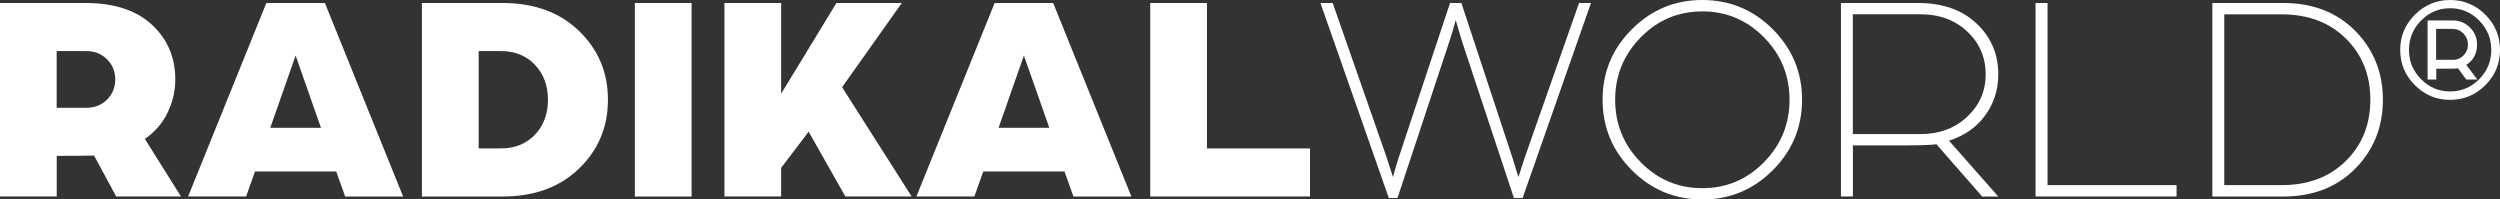
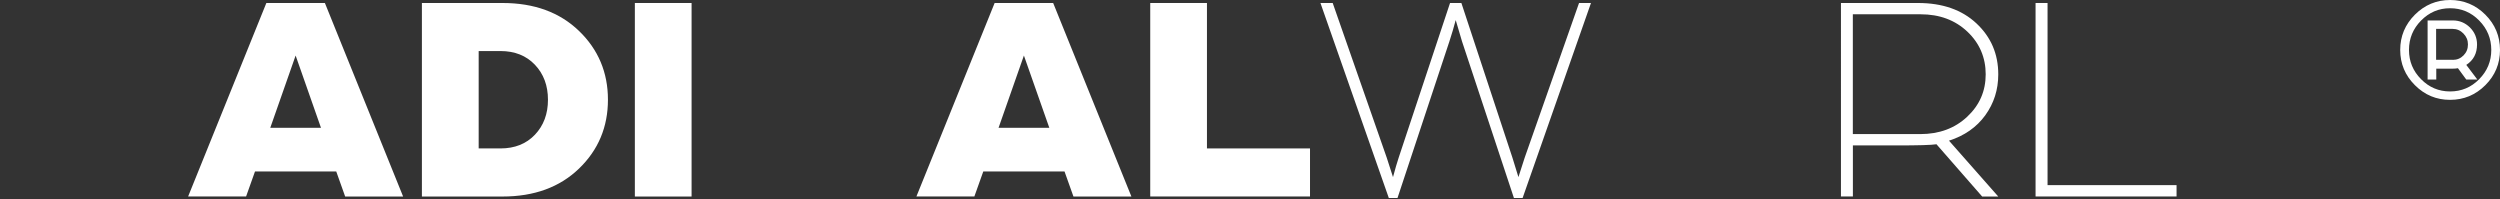
<svg xmlns="http://www.w3.org/2000/svg" id="Capa_2" data-name="Capa 2" viewBox="0 0 467.23 37.28">
  <rect x="0" y="0" width="467.23" height="37.28" fill="#333333" stroke="none" />
  <defs>
    <style>
      .cls-1 {
        fill: #fff;
      }
    </style>
  </defs>
  <g id="Capa_1-2" data-name="Capa 1">
    <g>
-       <path class="cls-1" d="M0,.56h15.96c5.36,0,9.5,1.35,12.42,4.05,2.92,2.7,4.38,6.11,4.38,10.24,0,2.16-.48,4.23-1.45,6.22s-2.38,3.62-4.24,4.88l6.75,10.77h-12.11l-4.13-7.65c-1.49.04-3.81.06-6.98.06v7.59H0V.56ZM16.07,20.15c1.6,0,2.91-.51,3.93-1.53,1.02-1.02,1.54-2.28,1.54-3.77s-.51-2.74-1.54-3.77c-1.02-1.02-2.32-1.53-3.88-1.53h-5.53v10.6h5.47Z" />
      <path class="cls-1" d="M45.99,36.72h-10.83L49.78.56h10.94l14.62,36.17h-10.83l-1.67-4.69h-15.18l-1.67,4.69ZM59.99,23.89l-4.74-13.51-4.74,13.51h9.49Z" />
      <path class="cls-1" d="M78.85.56h15.07c5.92,0,10.68,1.74,14.29,5.22s5.41,7.77,5.41,12.86-1.8,9.39-5.41,12.87c-3.61,3.48-8.37,5.22-14.29,5.22h-15.07V.56ZM93.53,27.74c2.68,0,4.83-.86,6.45-2.57,1.62-1.71,2.43-3.89,2.43-6.53s-.81-4.82-2.43-6.53c-1.62-1.71-3.77-2.57-6.45-2.57h-4.07v18.19h4.07Z" />
      <rect class="cls-1" x="118.65" y=".56" width="10.6" height="36.17" />
-       <polygon class="cls-1" points="135.39 .56 145.99 .56 145.99 17.52 156.32 .56 168.54 .56 157.38 16.3 170.38 36.72 157.99 36.72 151.13 24.61 145.99 31.37 145.99 36.72 135.39 36.72 135.39 .56" />
      <path class="cls-1" d="M182.1,36.72h-10.83L185.89.56h10.94l14.62,36.17h-10.83l-1.67-4.69h-15.18l-1.67,4.69ZM196.11,23.89l-4.75-13.51-4.74,13.51h9.49Z" />
      <polygon class="cls-1" points="214.97 .56 225.57 .56 225.57 27.74 244.83 27.74 244.83 36.72 214.97 36.72 214.97 .56" />
      <path class="cls-1" d="M246.78.56h2.29l10.1,28.91,1.17,3.63c.41-1.53.76-2.74,1.06-3.63l9.6-28.91h2.12l9.54,28.91,1.12,3.63,1.17-3.63,10.16-28.91h2.23l-12.78,36.45h-1.62l-9.71-29.3-1.17-3.96c-.33,1.26-.72,2.59-1.17,3.96l-9.71,29.3h-1.62L246.78.56Z" />
-       <path class="cls-1" d="M304.98,5.47C308.63,1.82,313.02,0,318.15,0s9.53,1.82,13.17,5.47c3.65,3.65,5.47,8.04,5.47,13.17s-1.82,9.52-5.47,13.17c-3.65,3.65-8.04,5.47-13.17,5.47s-9.52-1.82-13.17-5.47c-3.65-3.65-5.47-8.04-5.47-13.17s1.82-9.52,5.47-13.17M306.63,30.31c3.18,3.24,7.02,4.86,11.52,4.86s8.34-1.62,11.53-4.86c3.18-3.24,4.77-7.12,4.77-11.66s-1.59-8.43-4.77-11.66c-3.18-3.24-7.02-4.86-11.53-4.86s-8.34,1.62-11.52,4.86c-3.18,3.24-4.77,7.13-4.77,11.66s1.59,8.43,4.77,11.66" />
      <path class="cls-1" d="M344.05.56h14.4c4.58,0,8.22,1.27,10.94,3.82,2.72,2.55,4.07,5.72,4.07,9.52,0,2.87-.81,5.41-2.43,7.65-1.62,2.23-3.88,3.81-6.78,4.74l9.21,10.44h-3.01l-8.54-9.77c-.93.15-3.4.22-7.42.22h-8.2v9.54h-2.23V.56ZM358.89,25.06c3.53,0,6.46-1.08,8.76-3.24,2.31-2.16,3.46-4.8,3.46-7.93s-1.14-5.82-3.43-7.98c-2.29-2.16-5.2-3.24-8.73-3.24h-12.67v22.38h12.61Z" />
      <polygon class="cls-1" points="380.43 .56 382.67 .56 382.67 34.6 406.78 34.6 406.78 36.72 380.43 36.72 380.43 .56" />
-       <path class="cls-1" d="M413.47.56h13.23c5.54,0,10.04,1.74,13.48,5.22,3.44,3.48,5.16,7.77,5.16,12.86s-1.72,9.39-5.16,12.87c-3.44,3.48-7.93,5.22-13.48,5.22h-13.23V.56ZM426.42,34.6c4.95,0,8.95-1.51,12-4.52,3.05-3.01,4.58-6.83,4.58-11.44s-1.53-8.43-4.58-11.44c-3.05-3.01-7.05-4.52-12-4.52h-10.72v31.92h10.72Z" />
      <path class="cls-1" d="M451.33,2.74c1.83-1.82,4.03-2.74,6.57-2.74s4.76.91,6.59,2.74c1.82,1.82,2.74,4.02,2.74,6.59s-.91,4.76-2.74,6.59c-1.82,1.82-4.02,2.74-6.59,2.74s-4.74-.91-6.57-2.74c-1.83-1.82-2.75-4.02-2.75-6.59s.92-4.76,2.75-6.59M452.48,14.8c1.51,1.53,3.31,2.29,5.42,2.29s3.94-.76,5.44-2.29c1.51-1.53,2.26-3.35,2.26-5.47s-.75-3.95-2.26-5.49c-1.51-1.54-3.32-2.3-5.44-2.3s-3.91.77-5.42,2.3c-1.51,1.53-2.26,3.36-2.26,5.49s.75,3.95,2.26,5.47M453.69,3.82h4.72c1.25,0,2.31.44,3.2,1.31.88.88,1.33,1.94,1.33,3.18,0,1.68-.67,2.95-2.01,3.82l2.07,2.74h-2.07l-1.56-2.12c-.3.06-.61.08-.95.08h-3.1v2.04h-1.62V3.82ZM458.4,11.19c.8,0,1.47-.28,2.02-.84.55-.56.82-1.24.82-2.04s-.28-1.46-.84-2.04c-.56-.58-1.23-.87-2.01-.87h-3.1v5.78h3.1Z" />
    </g>
  </g>
</svg>